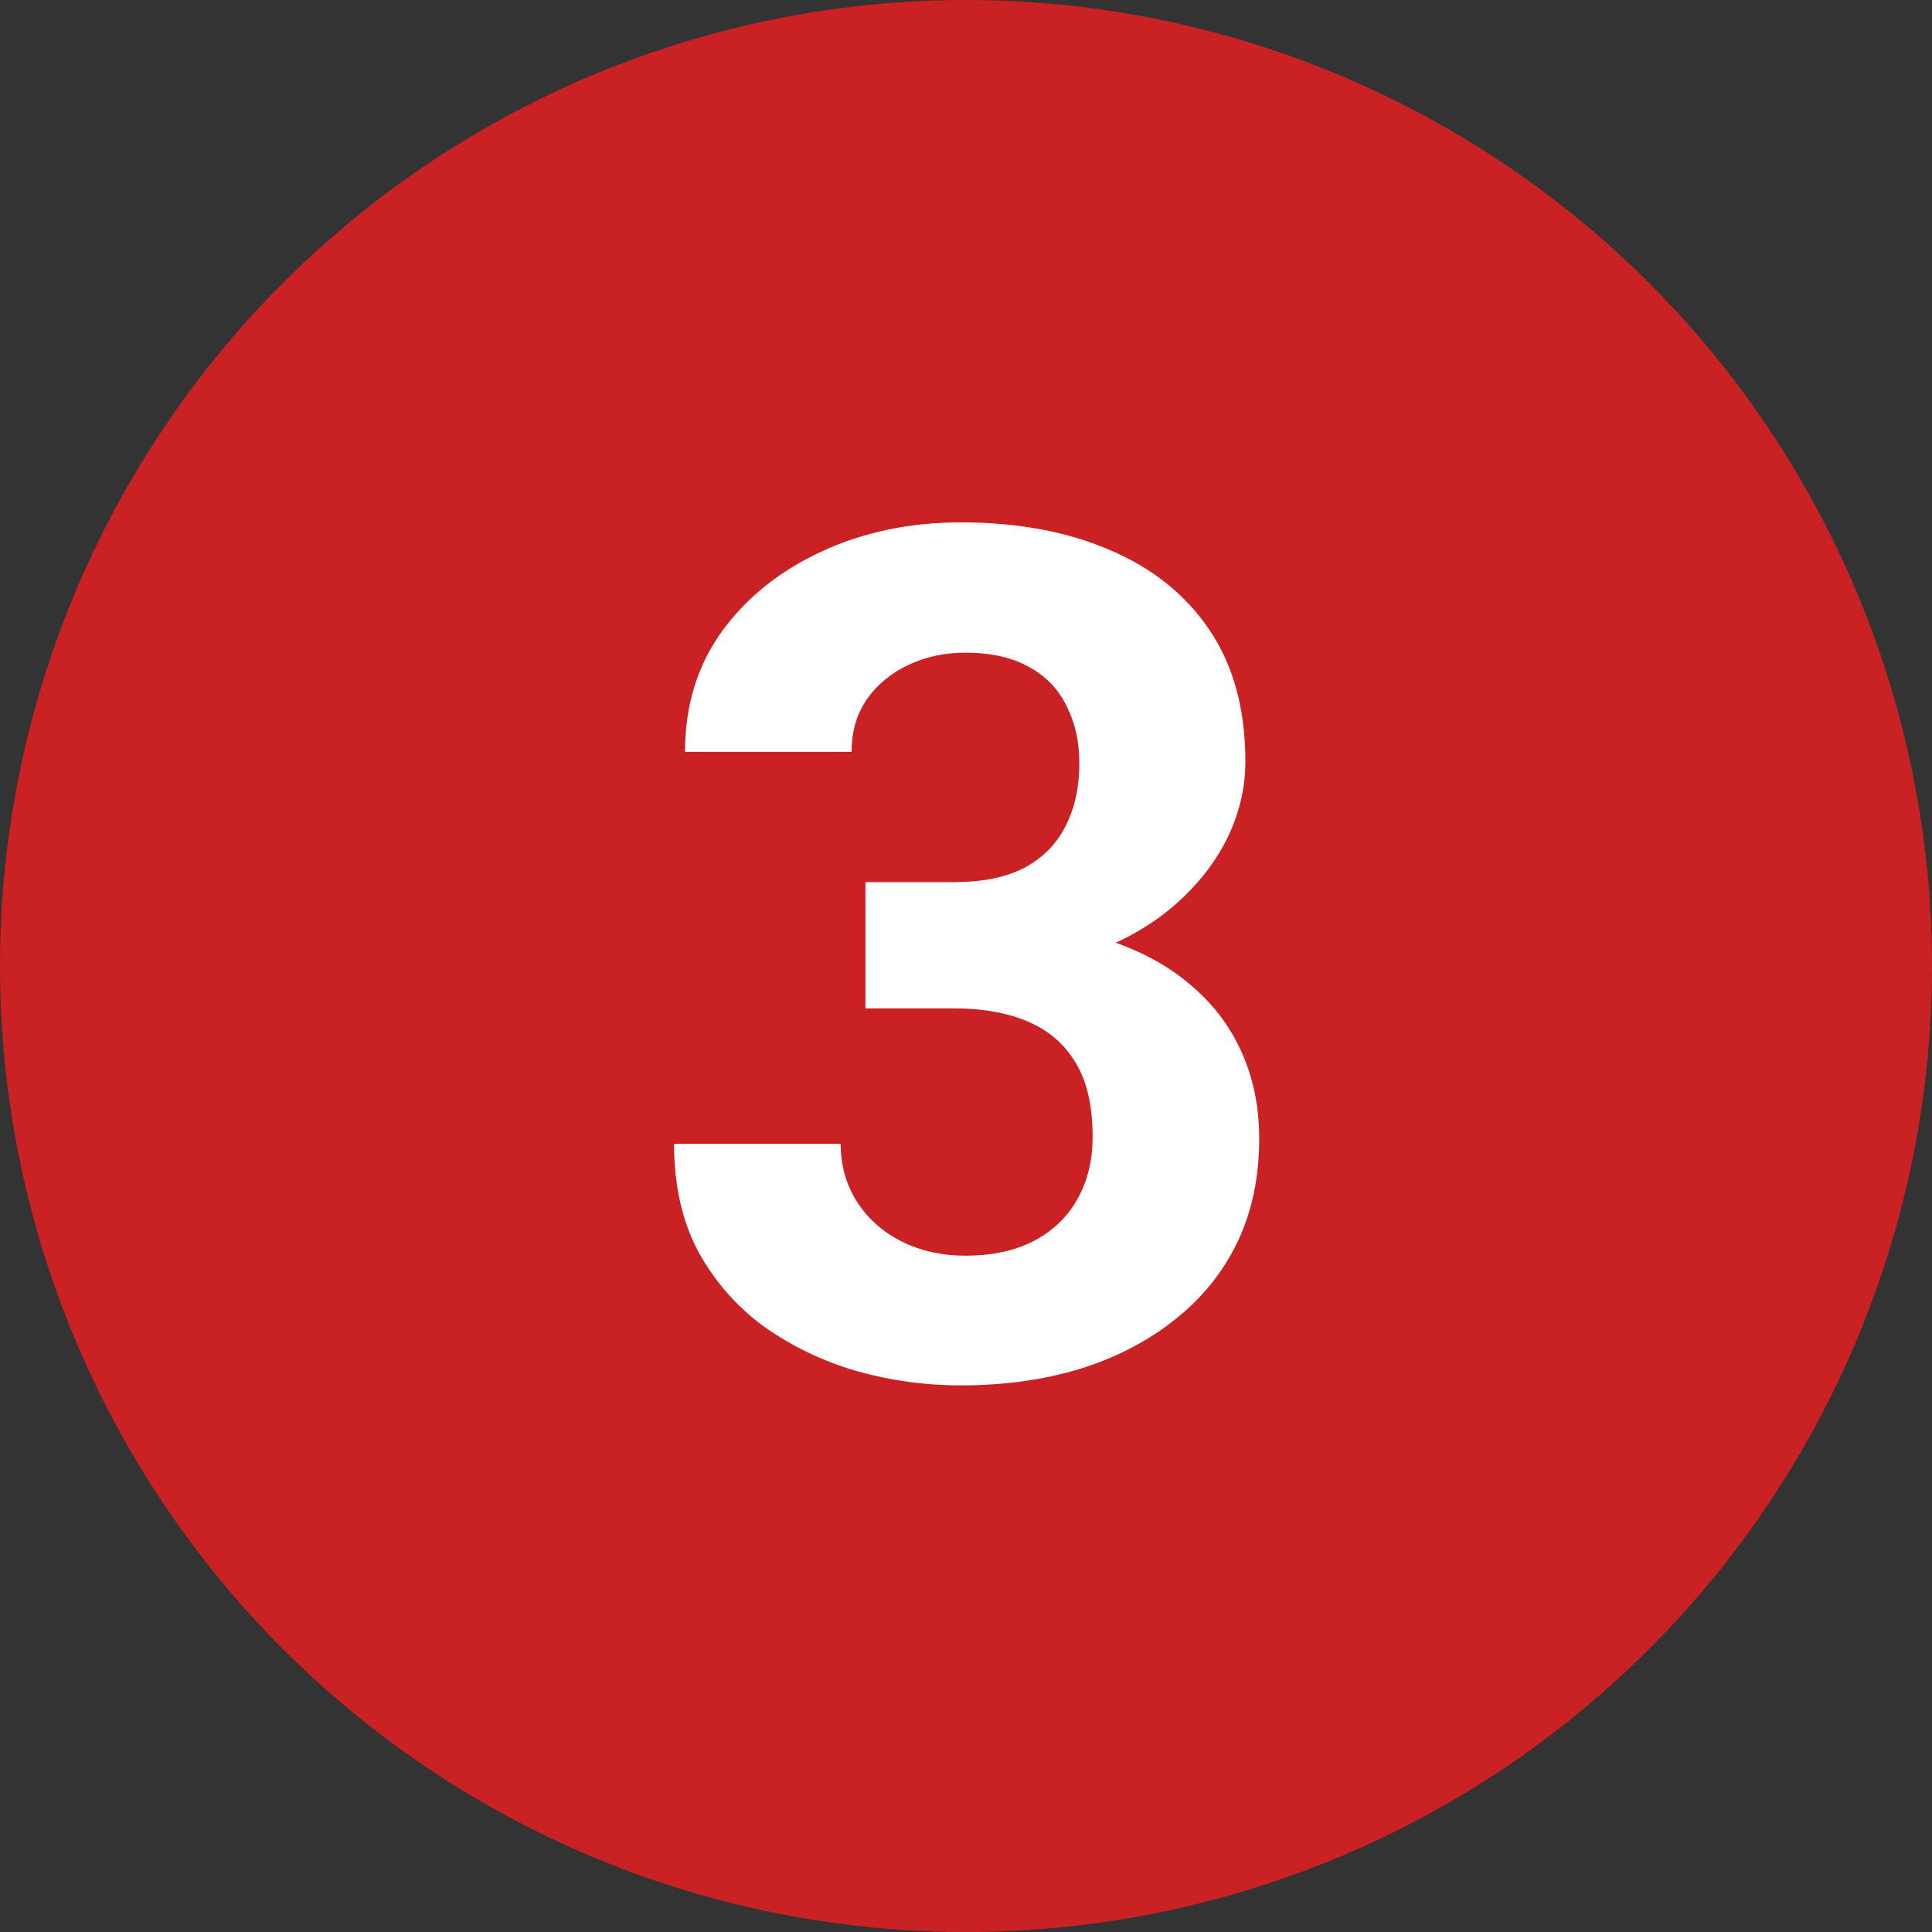
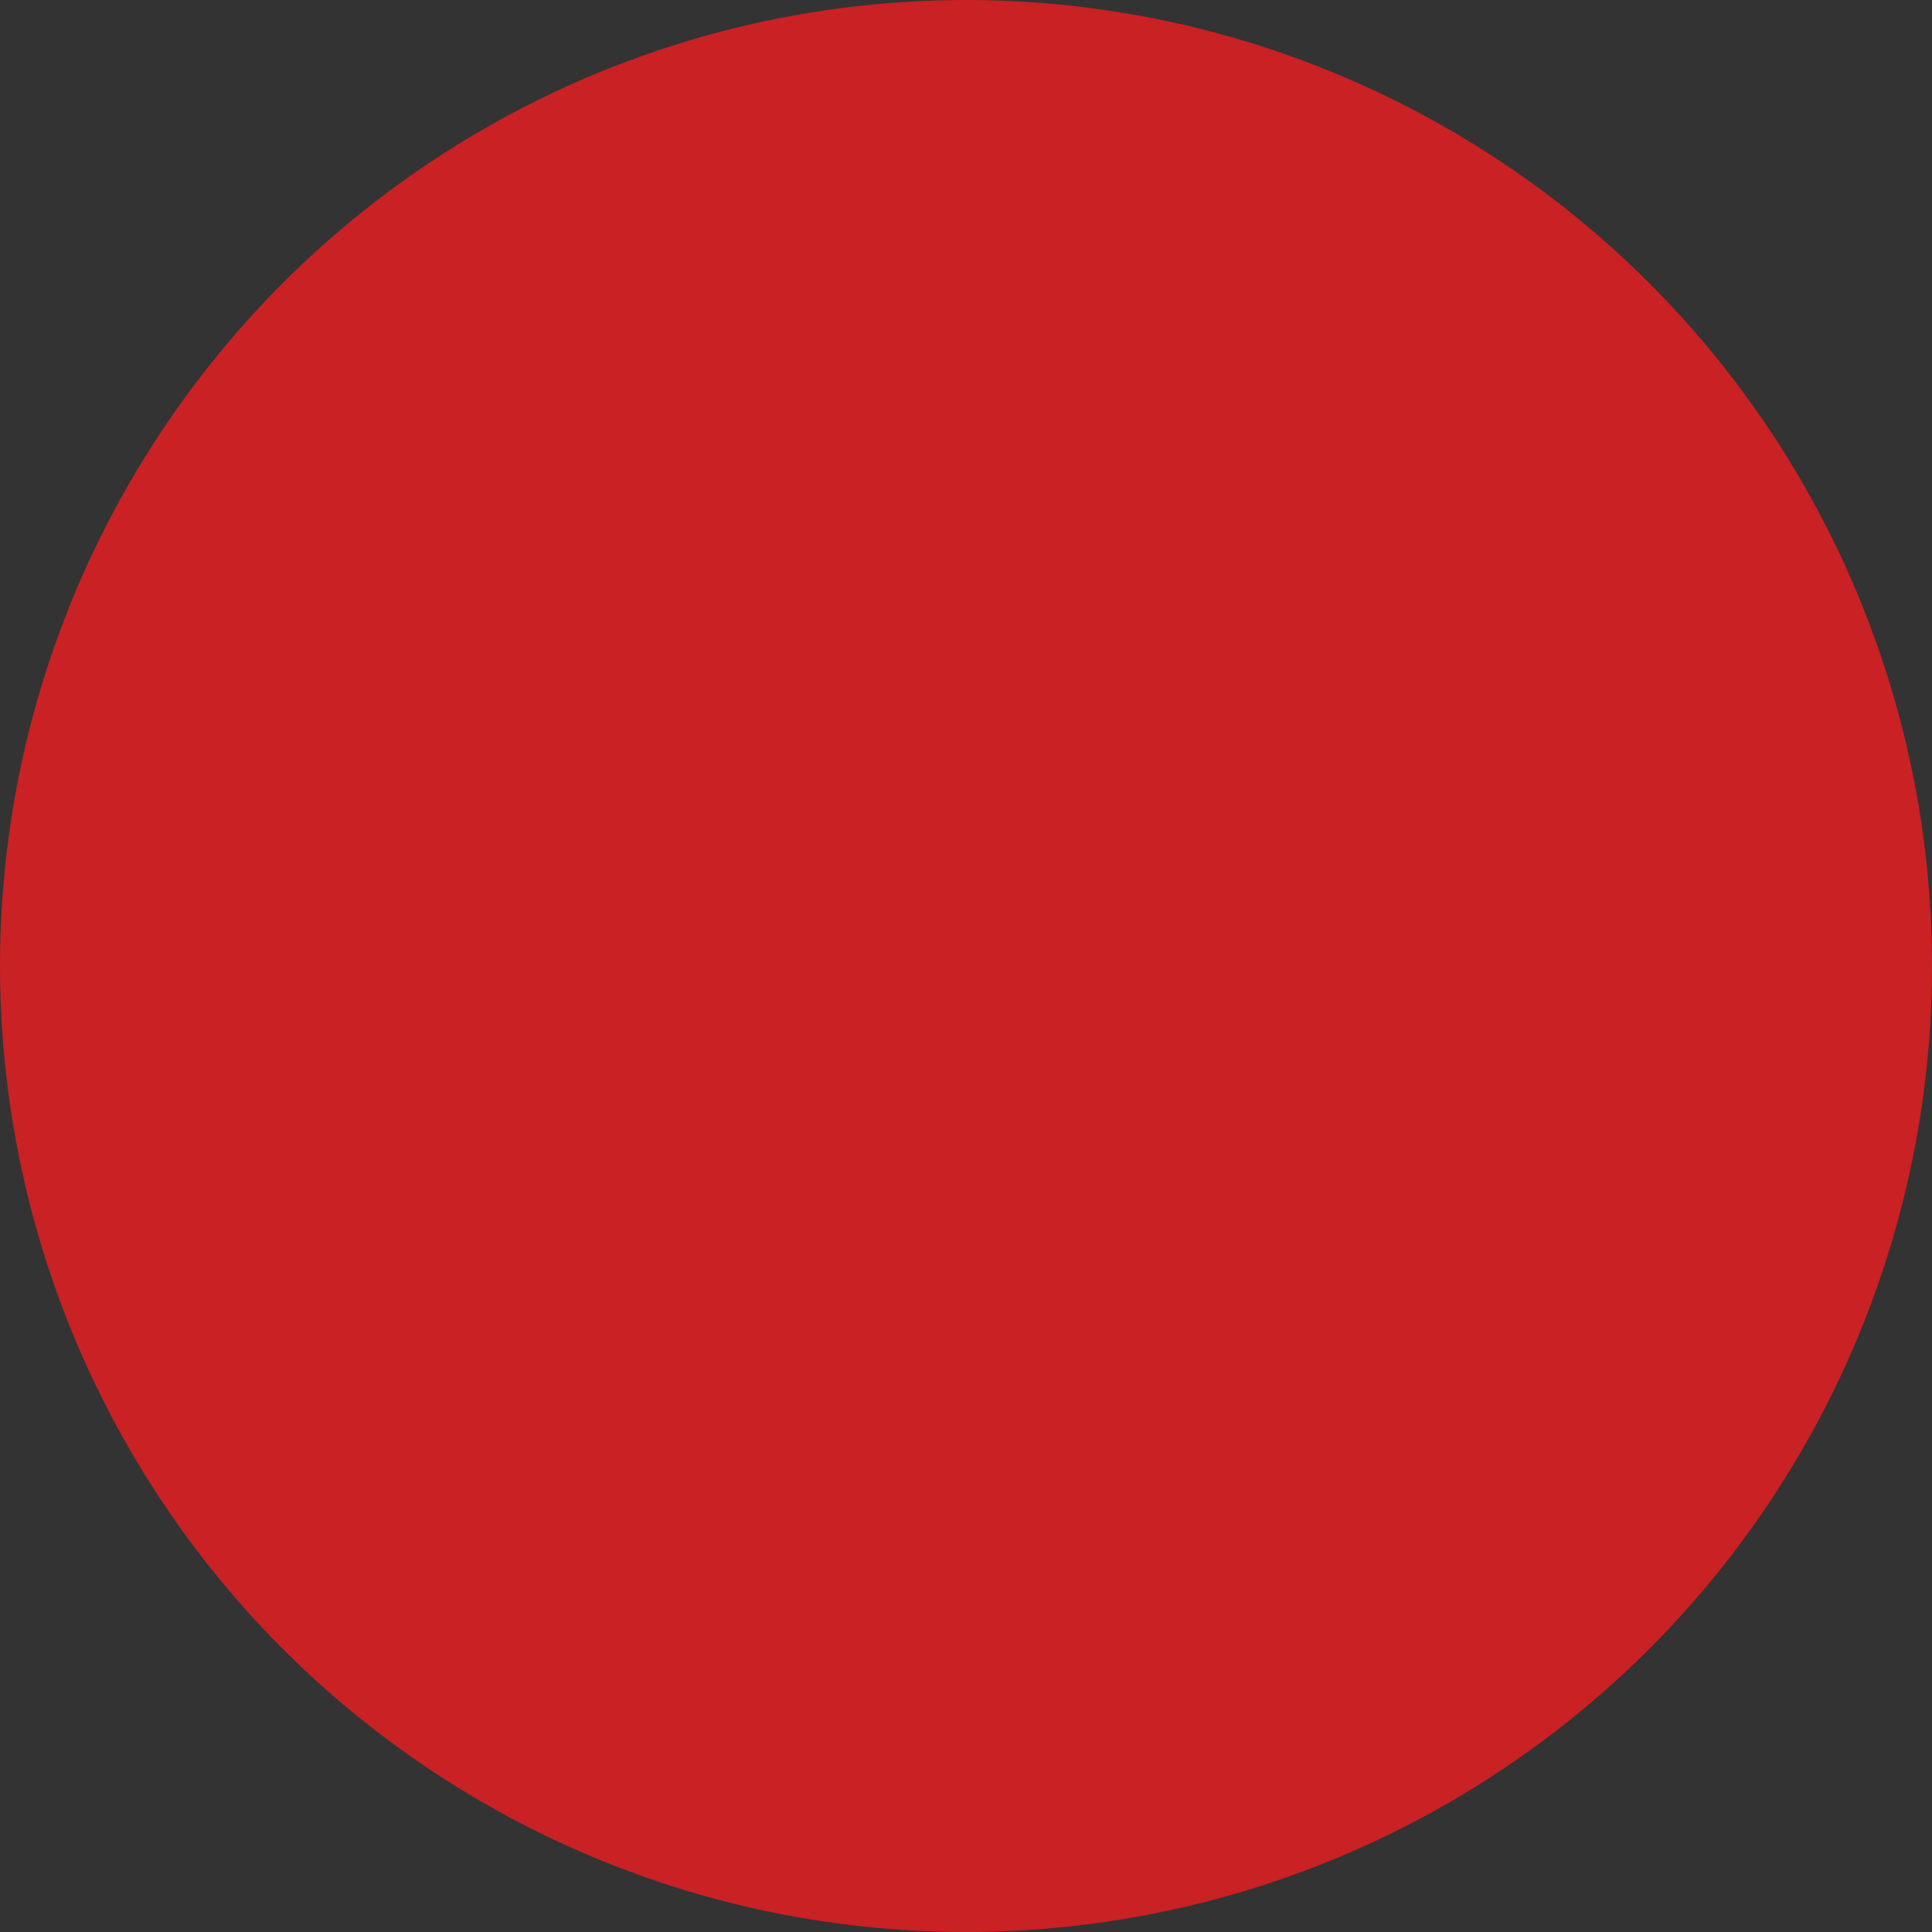
<svg xmlns="http://www.w3.org/2000/svg" width="90" height="90" viewBox="0 0 90 90" fill="none">
  <rect x="0" y="0" width="90" height="90" fill="#333333" stroke="none" />
  <circle cx="45" cy="45" r="45" fill="#C92124" />
-   <path d="M40.317 41.092H44.453C45.778 41.092 46.87 40.868 47.729 40.421C48.588 39.955 49.224 39.311 49.636 38.487C50.065 37.646 50.28 36.67 50.28 35.56C50.28 34.557 50.083 33.671 49.69 32.901C49.313 32.114 48.732 31.505 47.944 31.075C47.156 30.628 46.162 30.404 44.963 30.404C44.014 30.404 43.137 30.592 42.331 30.968C41.525 31.344 40.881 31.872 40.398 32.552C39.914 33.233 39.672 34.056 39.672 35.023H31.911C31.911 32.874 32.484 31.004 33.63 29.41C34.794 27.817 36.351 26.572 38.303 25.677C40.254 24.782 42.403 24.334 44.748 24.334C47.398 24.334 49.716 24.764 51.704 25.623C53.691 26.465 55.24 27.709 56.35 29.356C57.46 31.004 58.015 33.045 58.015 35.48C58.015 36.715 57.728 37.914 57.155 39.078C56.582 40.224 55.759 41.262 54.685 42.193C53.628 43.106 52.339 43.84 50.817 44.395C49.296 44.933 47.586 45.201 45.688 45.201H40.317V41.092ZM40.317 46.974V42.972H45.688C47.819 42.972 49.69 43.214 51.301 43.697C52.912 44.181 54.264 44.879 55.356 45.792C56.448 46.687 57.272 47.752 57.827 48.988C58.382 50.205 58.659 51.557 58.659 53.043C58.659 54.869 58.31 56.498 57.612 57.931C56.914 59.345 55.929 60.545 54.658 61.529C53.404 62.514 51.936 63.266 50.253 63.785C48.571 64.287 46.735 64.537 44.748 64.537C43.101 64.537 41.481 64.313 39.887 63.866C38.312 63.4 36.879 62.711 35.59 61.798C34.319 60.867 33.299 59.703 32.529 58.307C31.777 56.892 31.401 55.218 31.401 53.285H39.162C39.162 54.287 39.413 55.182 39.914 55.97C40.415 56.758 41.105 57.376 41.982 57.823C42.877 58.271 43.871 58.495 44.963 58.495C46.198 58.495 47.255 58.271 48.132 57.823C49.027 57.358 49.707 56.713 50.173 55.89C50.656 55.048 50.898 54.072 50.898 52.962C50.898 51.53 50.638 50.384 50.119 49.525C49.6 48.648 48.857 48.003 47.89 47.591C46.923 47.179 45.778 46.974 44.453 46.974H40.317Z" fill="white" />
</svg>